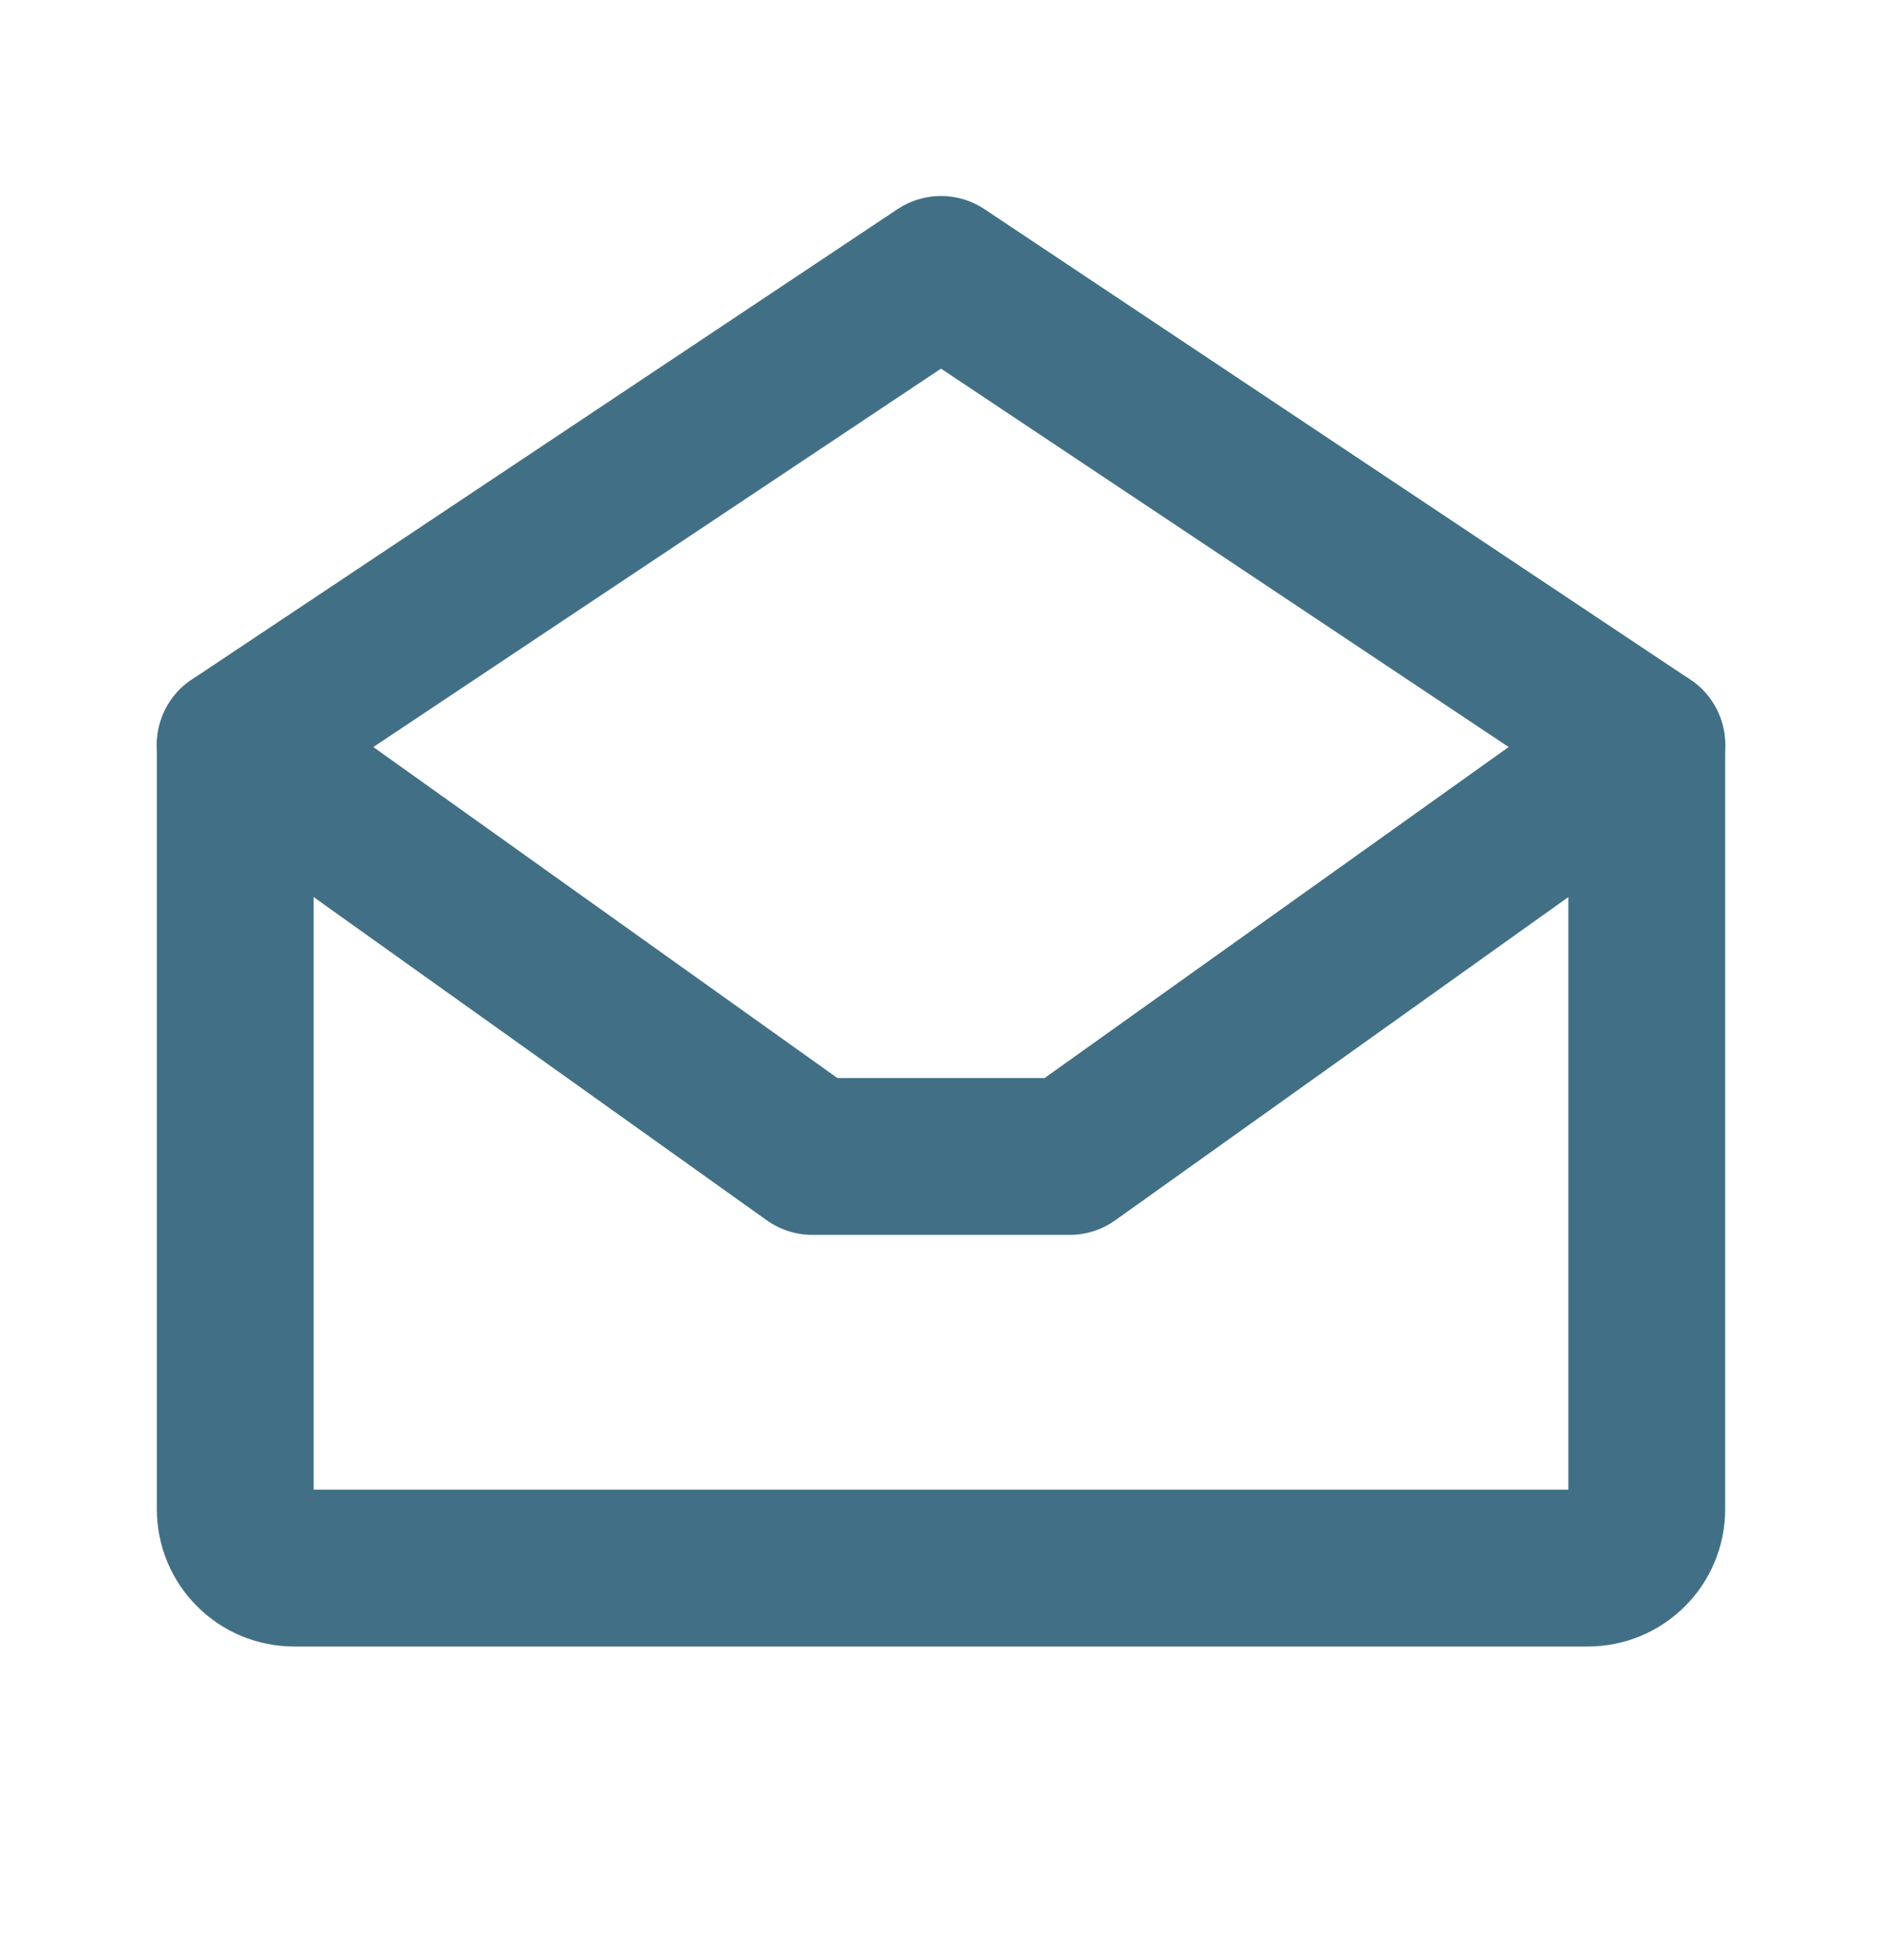
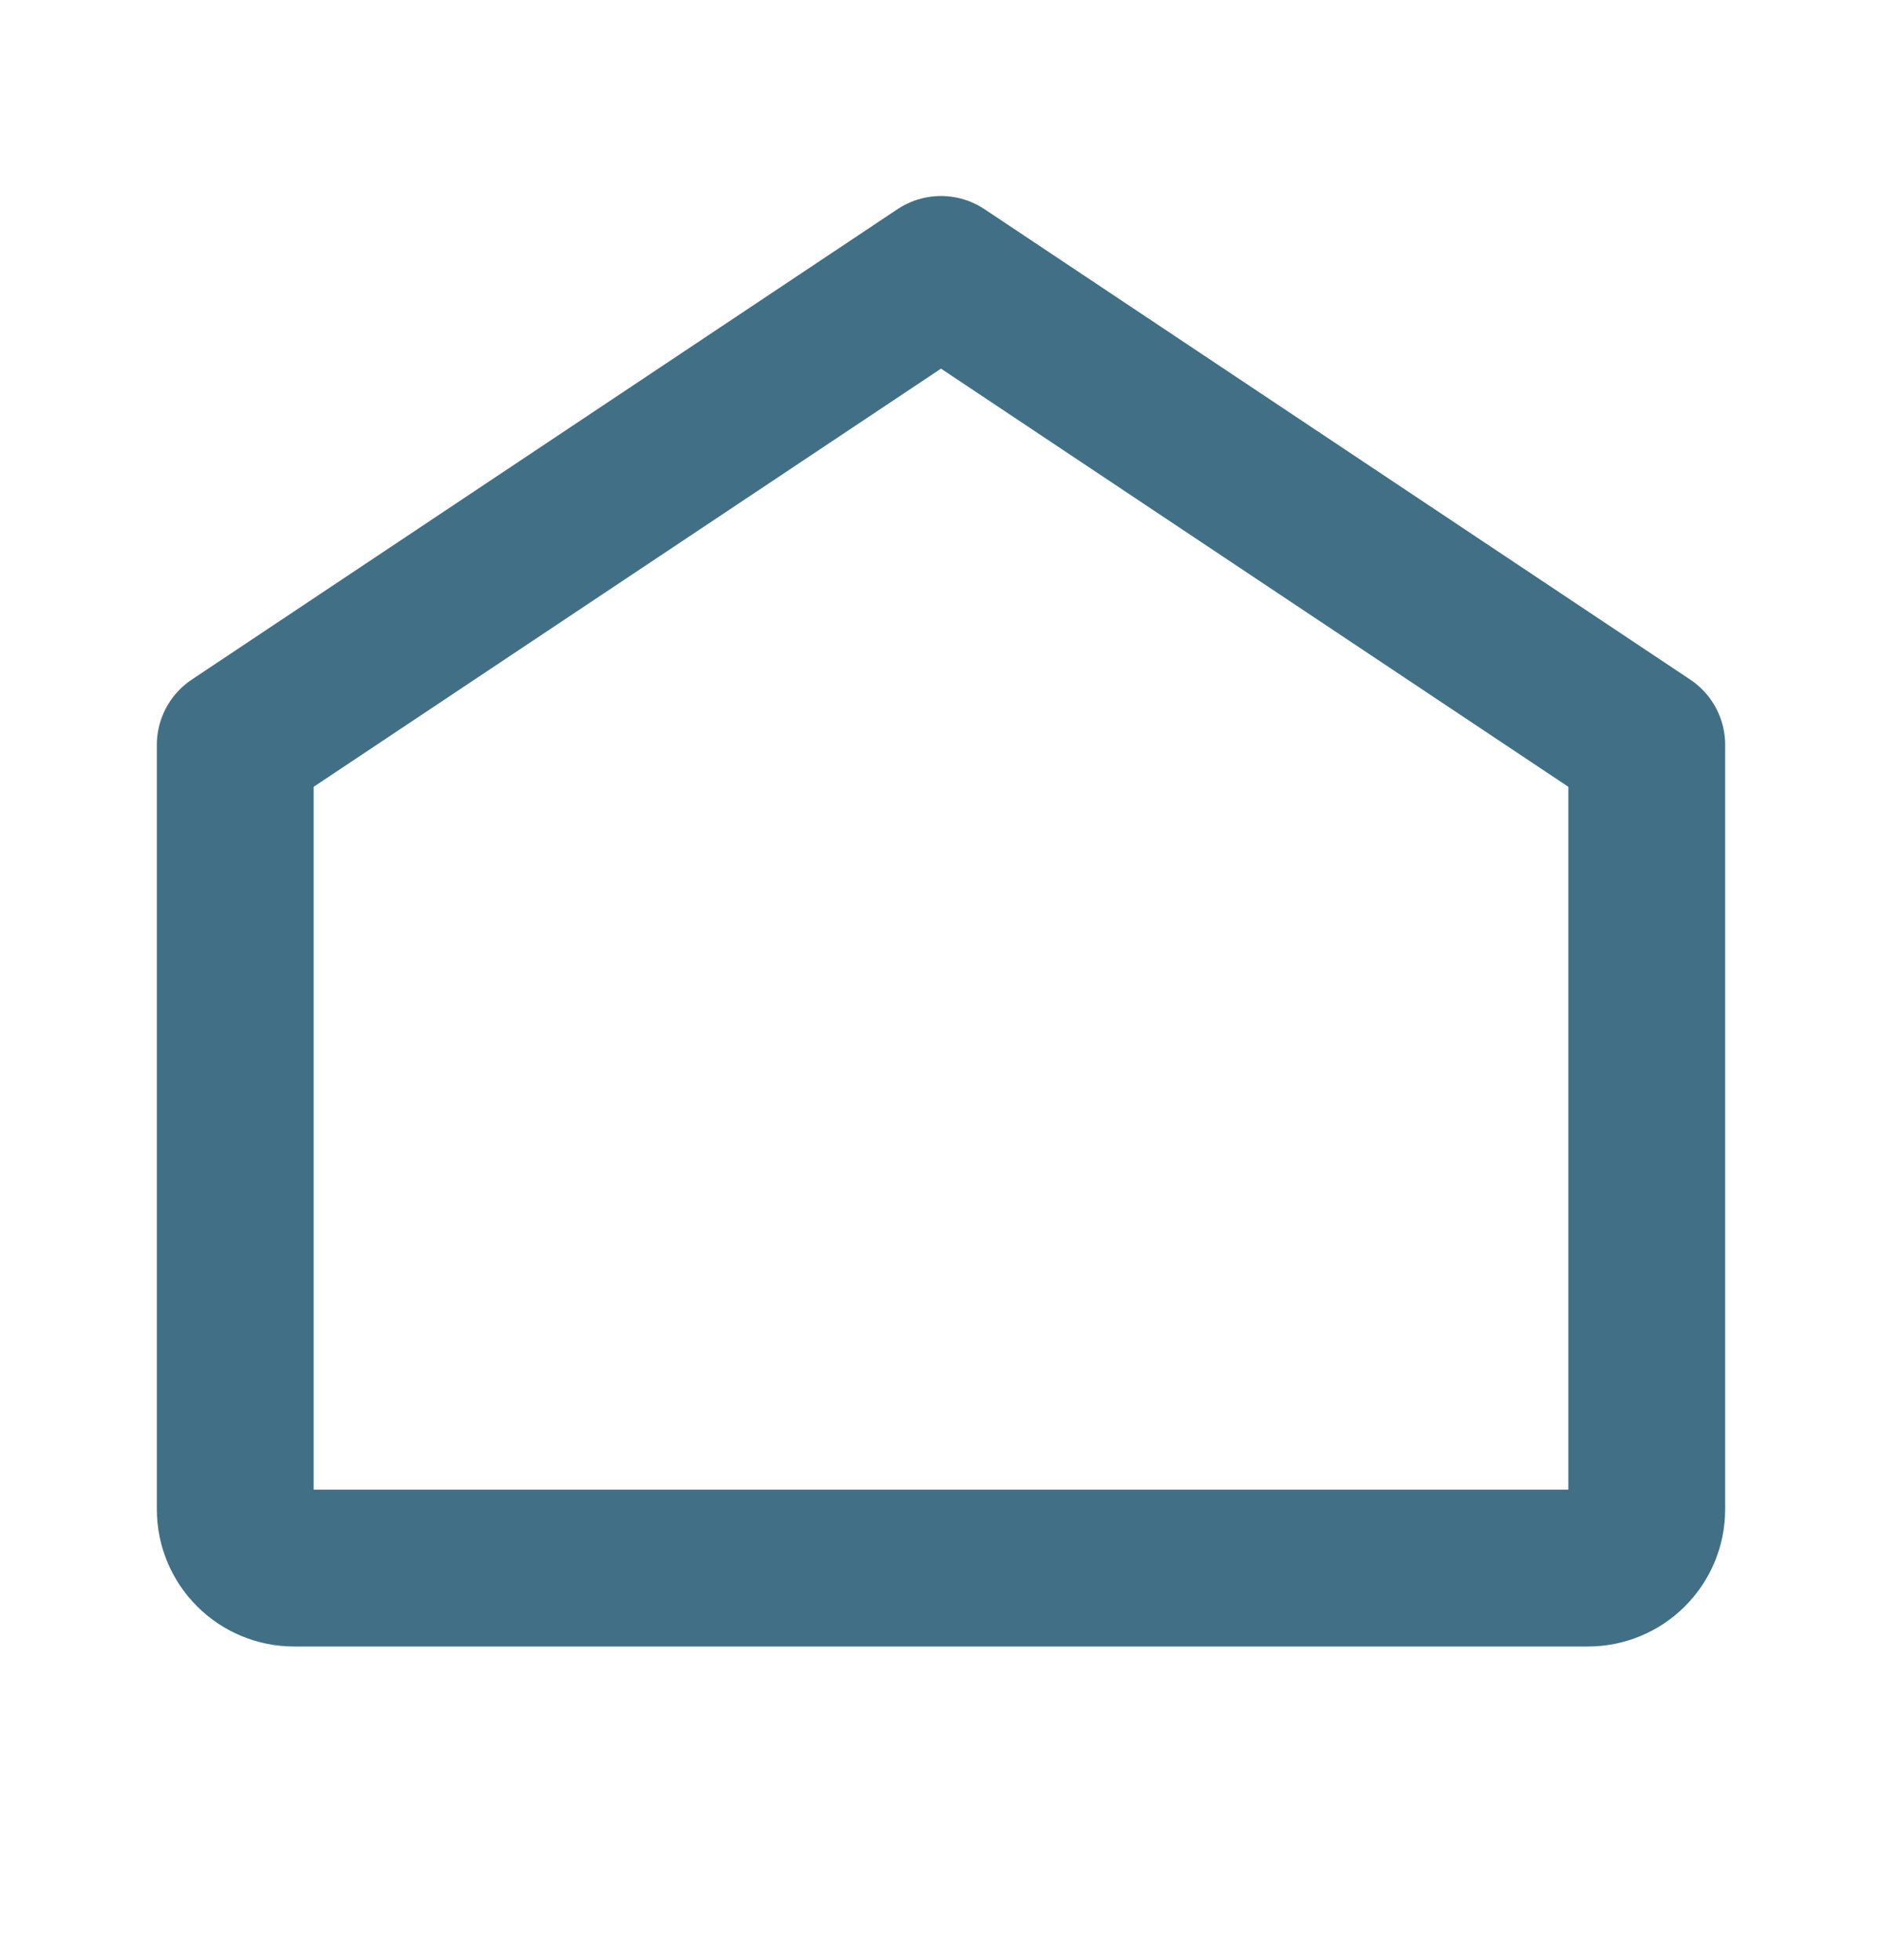
<svg xmlns="http://www.w3.org/2000/svg" width="24" height="25" viewBox="0 0 24 25" fill="none">
-   <path d="M21 9.5L13.641 14.75H10.359L3 9.5" stroke="#417086" stroke-width="2" stroke-linecap="round" stroke-linejoin="round" />
  <path d="M3 9.5V19.25C3 19.449 3.079 19.64 3.22 19.78C3.36 19.921 3.551 20 3.75 20H20.25C20.449 20 20.64 19.921 20.78 19.78C20.921 19.64 21 19.449 21 19.25V9.5L12 3.5L3 9.5Z" stroke="#417086" stroke-width="2" stroke-linecap="round" stroke-linejoin="round" />
</svg>